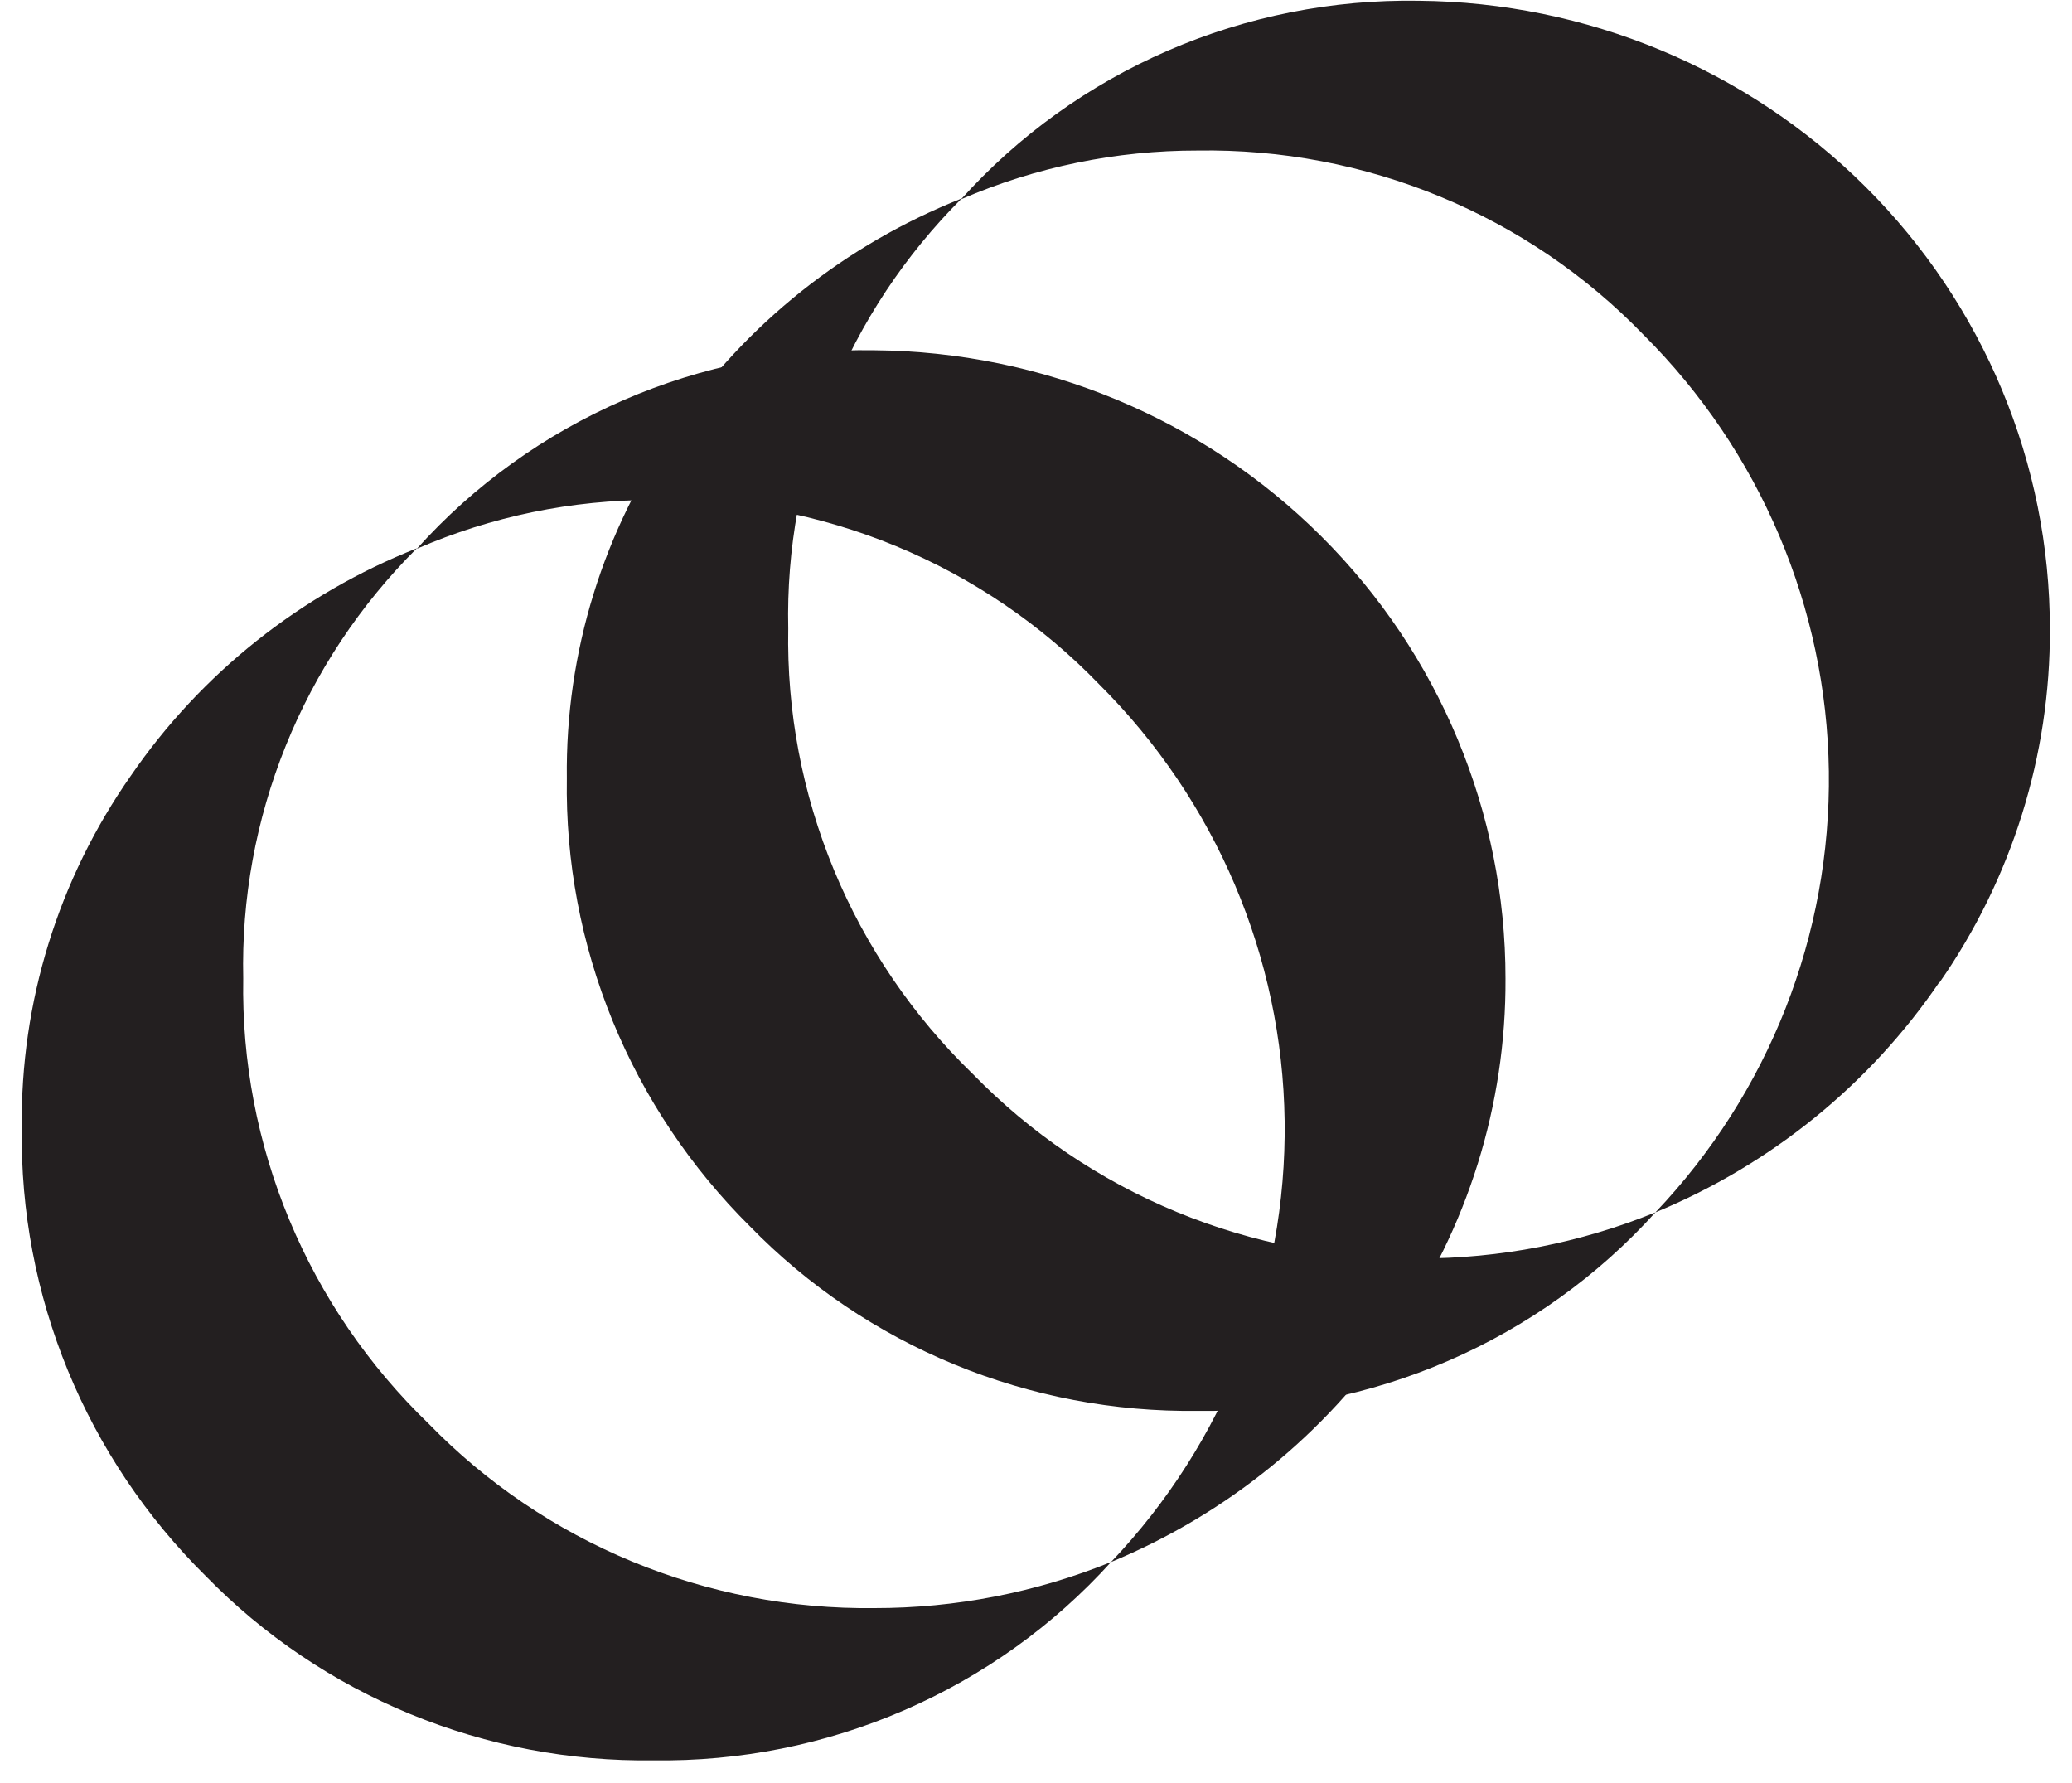
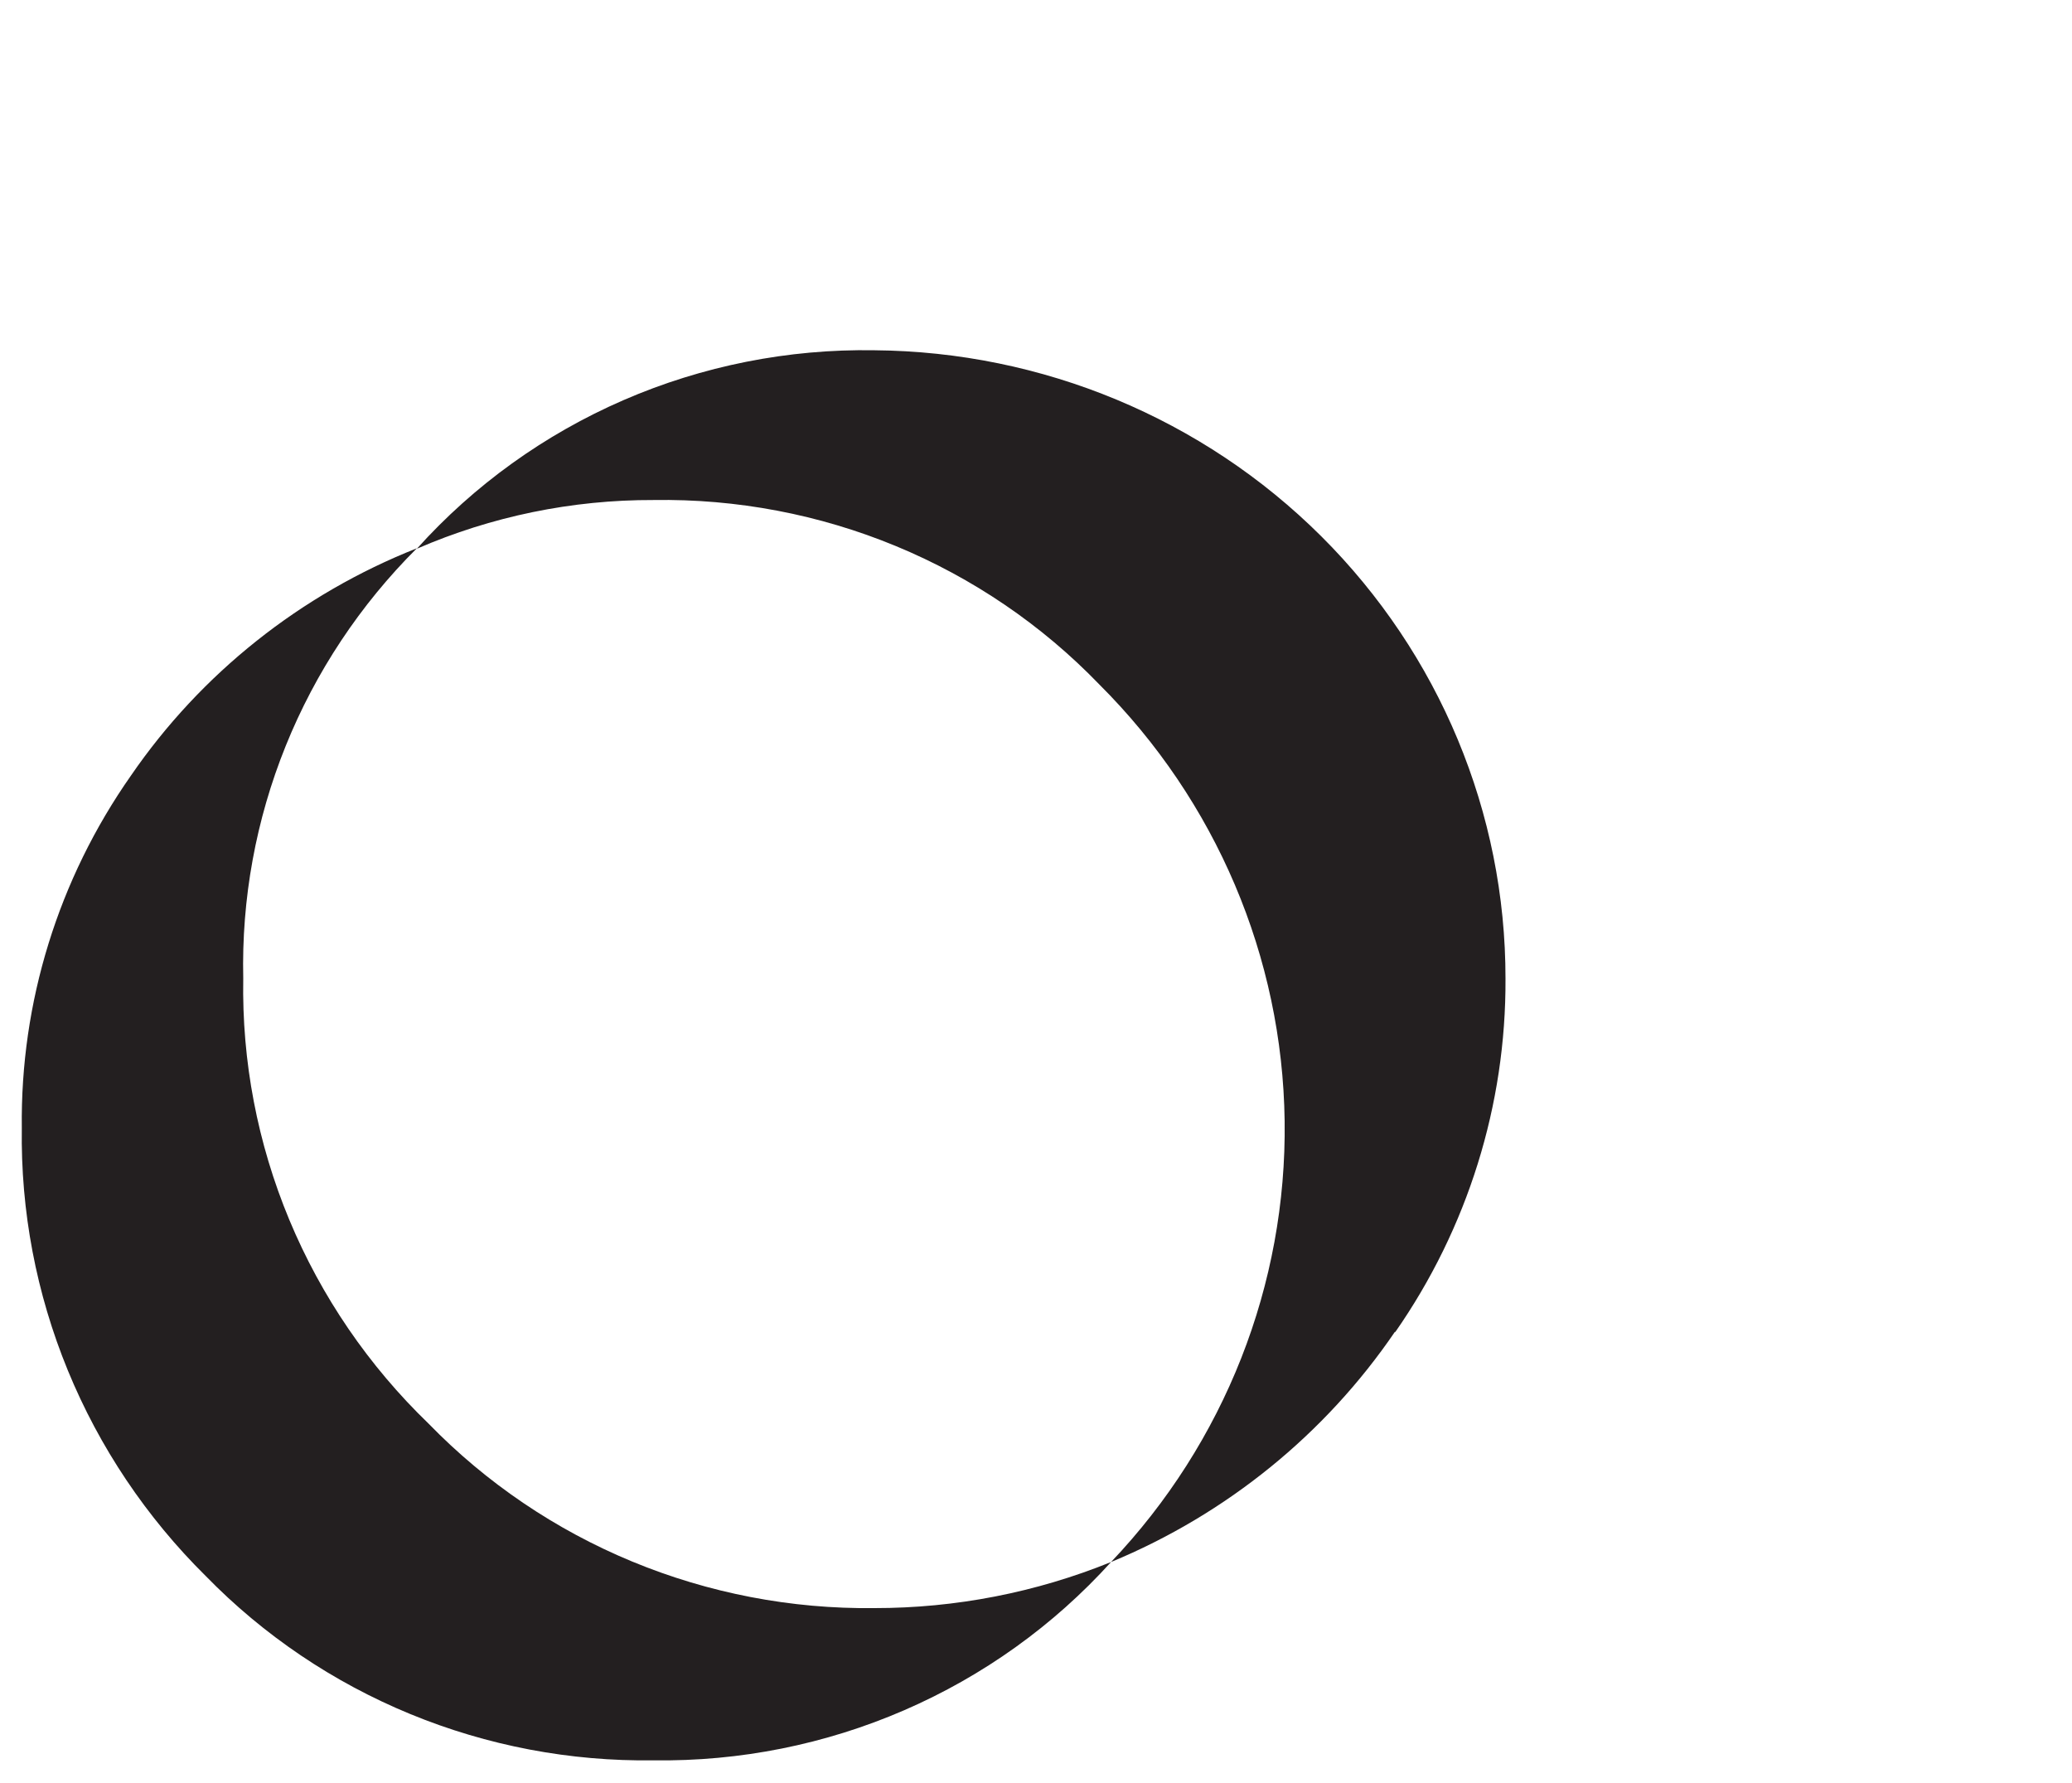
<svg xmlns="http://www.w3.org/2000/svg" width="93" height="80" viewBox="0 0 93 80" fill="none">
-   <path d="M43.669 48.204C46.254 50.859 49.364 52.963 52.805 54.386C56.247 55.809 59.948 56.52 63.68 56.477C67.324 56.483 70.934 55.78 74.303 54.408C71.726 57.258 68.559 59.529 65.015 61.065C61.471 62.602 57.633 63.37 53.762 63.316C50.017 63.367 46.301 62.66 42.844 61.237C39.388 59.814 36.264 57.706 33.668 55.043C31.006 52.402 28.906 49.262 27.493 45.808C26.081 42.354 25.383 38.657 25.442 34.932C25.371 29.29 27.081 23.766 30.334 19.124C33.482 14.532 37.951 10.973 43.166 8.907C40.623 11.445 38.623 14.463 37.285 17.779C35.948 21.095 35.3 24.643 35.38 28.211C35.31 31.924 36.009 35.613 37.434 39.05C38.86 42.488 40.981 45.603 43.669 48.204ZM87.052 44.067C83.92 48.671 79.487 52.266 74.303 54.408C79.395 49.051 82.185 41.956 82.086 34.613C81.987 27.27 79.007 20.251 73.772 15.029C71.197 12.362 68.089 10.249 64.645 8.826C61.201 7.402 57.496 6.697 53.762 6.756C50.105 6.749 46.487 7.494 43.138 8.942C45.709 6.085 48.876 3.809 52.421 2.272C55.967 0.735 59.807 -0.029 63.68 0.034C71.218 0.1 78.425 3.101 83.731 8.383C89.036 13.666 92.011 20.802 92.007 28.238C92.031 33.898 90.302 39.431 87.052 44.095V44.067Z" fill="#231F20" />
  <path d="M19.242 63.895C21.825 66.551 24.933 68.655 28.373 70.078C31.814 71.501 35.514 72.213 39.245 72.168C42.889 72.171 46.499 71.468 49.869 70.1C47.293 72.948 44.126 75.217 40.583 76.752C37.04 78.288 33.204 79.055 29.334 79C25.588 79.053 21.871 78.346 18.413 76.922C14.955 75.499 11.831 73.391 9.233 70.727C6.566 68.09 4.462 64.952 3.044 61.499C1.626 58.046 0.924 54.348 0.979 50.624C0.909 44.981 2.618 39.457 5.872 34.815C9.022 30.224 13.494 26.668 18.711 24.605C16.165 27.142 14.162 30.159 12.824 33.475C11.485 36.791 10.837 40.34 10.918 43.909C10.852 47.624 11.557 51.313 12.988 54.749C14.42 58.186 16.548 61.298 19.242 63.895ZM62.617 59.758C59.483 64.36 55.051 67.955 49.869 70.1C54.966 64.743 57.759 57.646 57.66 50.301C57.561 42.955 54.578 35.934 49.338 30.713C46.764 28.045 43.658 25.932 40.215 24.508C36.772 23.084 33.067 22.38 29.334 22.44C25.677 22.428 22.058 23.173 18.711 24.626C21.28 21.768 24.445 19.493 27.99 17.955C31.534 16.418 35.374 15.655 39.245 15.719C46.785 15.78 53.994 18.78 59.3 24.063C64.607 29.347 67.58 36.485 67.573 43.922C67.601 49.587 65.872 55.125 62.617 59.793V59.758Z" fill="#231F20" />
</svg>